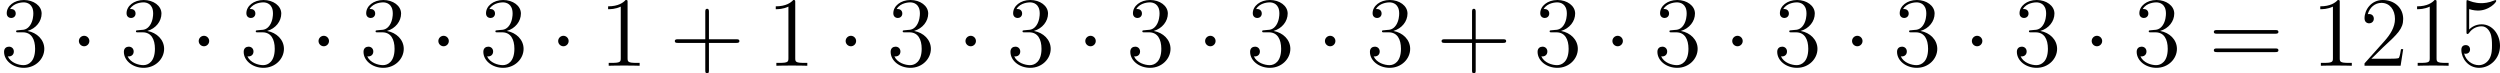
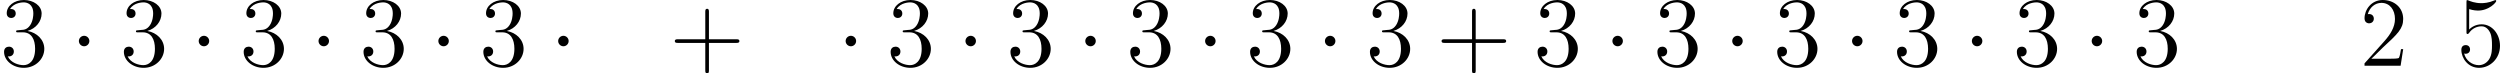
<svg xmlns="http://www.w3.org/2000/svg" xmlns:xlink="http://www.w3.org/1999/xlink" version="1.1" width="604.537pt" height="17.741pt" viewBox="14.915 121.854 604.537 17.741">
  <defs>
    <path id="g2-1" d="M2.295-2.989C2.295-3.335 2.008-3.622 1.662-3.622S1.028-3.335 1.028-2.989S1.315-2.355 1.662-2.355S2.295-2.642 2.295-2.989Z" />
    <path id="g5-43" d="M4.77-2.762H8.07C8.237-2.762 8.452-2.762 8.452-2.977C8.452-3.204 8.249-3.204 8.07-3.204H4.77V-6.504C4.77-6.671 4.77-6.886 4.555-6.886C4.328-6.886 4.328-6.683 4.328-6.504V-3.204H1.028C.861-3.204 .646-3.204 .646-2.989C.646-2.762 .849-2.762 1.028-2.762H4.328V.538C4.328 .705 4.328 .921 4.543 .921C4.77 .921 4.77 .717 4.77 .538V-2.762Z" />
-     <path id="g5-49" d="M3.443-7.663C3.443-7.938 3.443-7.95 3.204-7.95C2.917-7.627 2.319-7.185 1.088-7.185V-6.838C1.363-6.838 1.961-6.838 2.618-7.149V-.921C2.618-.49 2.582-.347 1.53-.347H1.16V0C1.482-.024 2.642-.024 3.037-.024S4.579-.024 4.902 0V-.347H4.531C3.479-.347 3.443-.49 3.443-.921V-7.663Z" />
    <path id="g5-50" d="M5.26-2.008H4.997C4.961-1.805 4.866-1.148 4.746-.956C4.663-.849 3.981-.849 3.622-.849H1.411C1.733-1.124 2.463-1.889 2.774-2.176C4.591-3.85 5.26-4.471 5.26-5.655C5.26-7.03 4.172-7.95 2.786-7.95S.586-6.767 .586-5.738C.586-5.129 1.112-5.129 1.148-5.129C1.399-5.129 1.71-5.308 1.71-5.691C1.71-6.025 1.482-6.253 1.148-6.253C1.04-6.253 1.016-6.253 .98-6.241C1.207-7.054 1.853-7.603 2.63-7.603C3.646-7.603 4.268-6.755 4.268-5.655C4.268-4.639 3.682-3.754 3.001-2.989L.586-.287V0H4.949L5.26-2.008Z" />
    <path id="g5-51" d="M2.2-4.292C1.997-4.28 1.949-4.268 1.949-4.16C1.949-4.041 2.008-4.041 2.224-4.041H2.774C3.79-4.041 4.244-3.204 4.244-2.056C4.244-.49 3.431-.072 2.845-.072C2.271-.072 1.291-.347 .944-1.136C1.327-1.076 1.674-1.291 1.674-1.722C1.674-2.068 1.423-2.307 1.088-2.307C.801-2.307 .49-2.14 .49-1.686C.49-.622 1.554 .251 2.881 .251C4.304 .251 5.356-.837 5.356-2.044C5.356-3.144 4.471-4.005 3.324-4.208C4.364-4.507 5.033-5.38 5.033-6.312C5.033-7.257 4.053-7.95 2.893-7.95C1.698-7.95 .813-7.221 .813-6.348C.813-5.87 1.184-5.774 1.363-5.774C1.614-5.774 1.901-5.954 1.901-6.312C1.901-6.695 1.614-6.862 1.351-6.862C1.279-6.862 1.255-6.862 1.219-6.85C1.674-7.663 2.798-7.663 2.857-7.663C3.252-7.663 4.029-7.484 4.029-6.312C4.029-6.085 3.993-5.416 3.646-4.902C3.288-4.376 2.881-4.34 2.558-4.328L2.2-4.292Z" />
    <path id="g5-53" d="M1.53-6.85C2.044-6.683 2.463-6.671 2.594-6.671C3.945-6.671 4.806-7.663 4.806-7.831C4.806-7.878 4.782-7.938 4.71-7.938C4.686-7.938 4.663-7.938 4.555-7.89C3.885-7.603 3.312-7.568 3.001-7.568C2.212-7.568 1.65-7.807 1.423-7.902C1.339-7.938 1.315-7.938 1.303-7.938C1.207-7.938 1.207-7.867 1.207-7.675V-4.125C1.207-3.909 1.207-3.838 1.351-3.838C1.411-3.838 1.423-3.85 1.542-3.993C1.877-4.483 2.439-4.77 3.037-4.77C3.67-4.77 3.981-4.184 4.077-3.981C4.28-3.515 4.292-2.929 4.292-2.475S4.292-1.339 3.957-.801C3.694-.371 3.228-.072 2.702-.072C1.913-.072 1.136-.61 .921-1.482C.98-1.459 1.052-1.447 1.112-1.447C1.315-1.447 1.638-1.566 1.638-1.973C1.638-2.307 1.411-2.499 1.112-2.499C.897-2.499 .586-2.391 .586-1.925C.586-.909 1.399 .251 2.726 .251C4.077 .251 5.26-.885 5.26-2.403C5.26-3.826 4.304-5.009 3.049-5.009C2.367-5.009 1.841-4.71 1.53-4.376V-6.85Z" />
-     <path id="g5-61" d="M8.07-3.873C8.237-3.873 8.452-3.873 8.452-4.089C8.452-4.316 8.249-4.316 8.07-4.316H1.028C.861-4.316 .646-4.316 .646-4.101C.646-3.873 .849-3.873 1.028-3.873H8.07ZM8.07-1.65C8.237-1.65 8.452-1.65 8.452-1.865C8.452-2.092 8.249-2.092 8.07-2.092H1.028C.861-2.092 .646-2.092 .646-1.877C.646-1.65 .849-1.65 1.028-1.65H8.07Z" />
  </defs>
  <g id="page1" transform="matrix(2 0 0 2 0 0)">
    <use x="7.458" y="68.877" xlink:href="#g5-51" />
    <use x="15.967" y="68.877" xlink:href="#g2-1" />
    <use x="21.945" y="68.877" xlink:href="#g5-51" />
    <use x="30.455" y="68.877" xlink:href="#g2-1" />
    <use x="36.432" y="68.877" xlink:href="#g5-51" />
    <use x="44.942" y="68.877" xlink:href="#g2-1" />
    <use x="50.919" y="68.877" xlink:href="#g5-51" />
    <use x="59.429" y="68.877" xlink:href="#g2-1" />
    <use x="65.407" y="68.877" xlink:href="#g5-51" />
    <use x="73.916" y="68.877" xlink:href="#g2-1" />
    <use x="79.894" y="68.877" xlink:href="#g5-49" />
    <use x="88.403" y="68.877" xlink:href="#g5-43" />
    <use x="100.165" y="68.877" xlink:href="#g5-49" />
    <use x="108.674" y="68.877" xlink:href="#g2-1" />
    <use x="114.652" y="68.877" xlink:href="#g5-51" />
    <use x="123.162" y="68.877" xlink:href="#g2-1" />
    <use x="129.139" y="68.877" xlink:href="#g5-51" />
    <use x="137.649" y="68.877" xlink:href="#g2-1" />
    <use x="143.626" y="68.877" xlink:href="#g5-51" />
    <use x="152.136" y="68.877" xlink:href="#g2-1" />
    <use x="158.114" y="68.877" xlink:href="#g5-51" />
    <use x="166.623" y="68.877" xlink:href="#g2-1" />
    <use x="172.601" y="68.877" xlink:href="#g5-51" />
    <use x="181.11" y="68.877" xlink:href="#g5-43" />
    <use x="192.872" y="68.877" xlink:href="#g5-51" />
    <use x="201.381" y="68.877" xlink:href="#g2-1" />
    <use x="207.359" y="68.877" xlink:href="#g5-51" />
    <use x="215.869" y="68.877" xlink:href="#g2-1" />
    <use x="221.846" y="68.877" xlink:href="#g5-51" />
    <use x="230.356" y="68.877" xlink:href="#g2-1" />
    <use x="236.333" y="68.877" xlink:href="#g5-51" />
    <use x="244.843" y="68.877" xlink:href="#g2-1" />
    <use x="250.821" y="68.877" xlink:href="#g5-51" />
    <use x="259.33" y="68.877" xlink:href="#g2-1" />
    <use x="265.308" y="68.877" xlink:href="#g5-51" />
    <use x="274.482" y="68.877" xlink:href="#g5-61" />
    <use x="286.907" y="68.877" xlink:href="#g5-49" />
    <use x="292.76" y="68.877" xlink:href="#g5-50" />
    <use x="298.613" y="68.877" xlink:href="#g5-49" />
    <use x="304.466" y="68.877" xlink:href="#g5-53" />
  </g>
</svg>